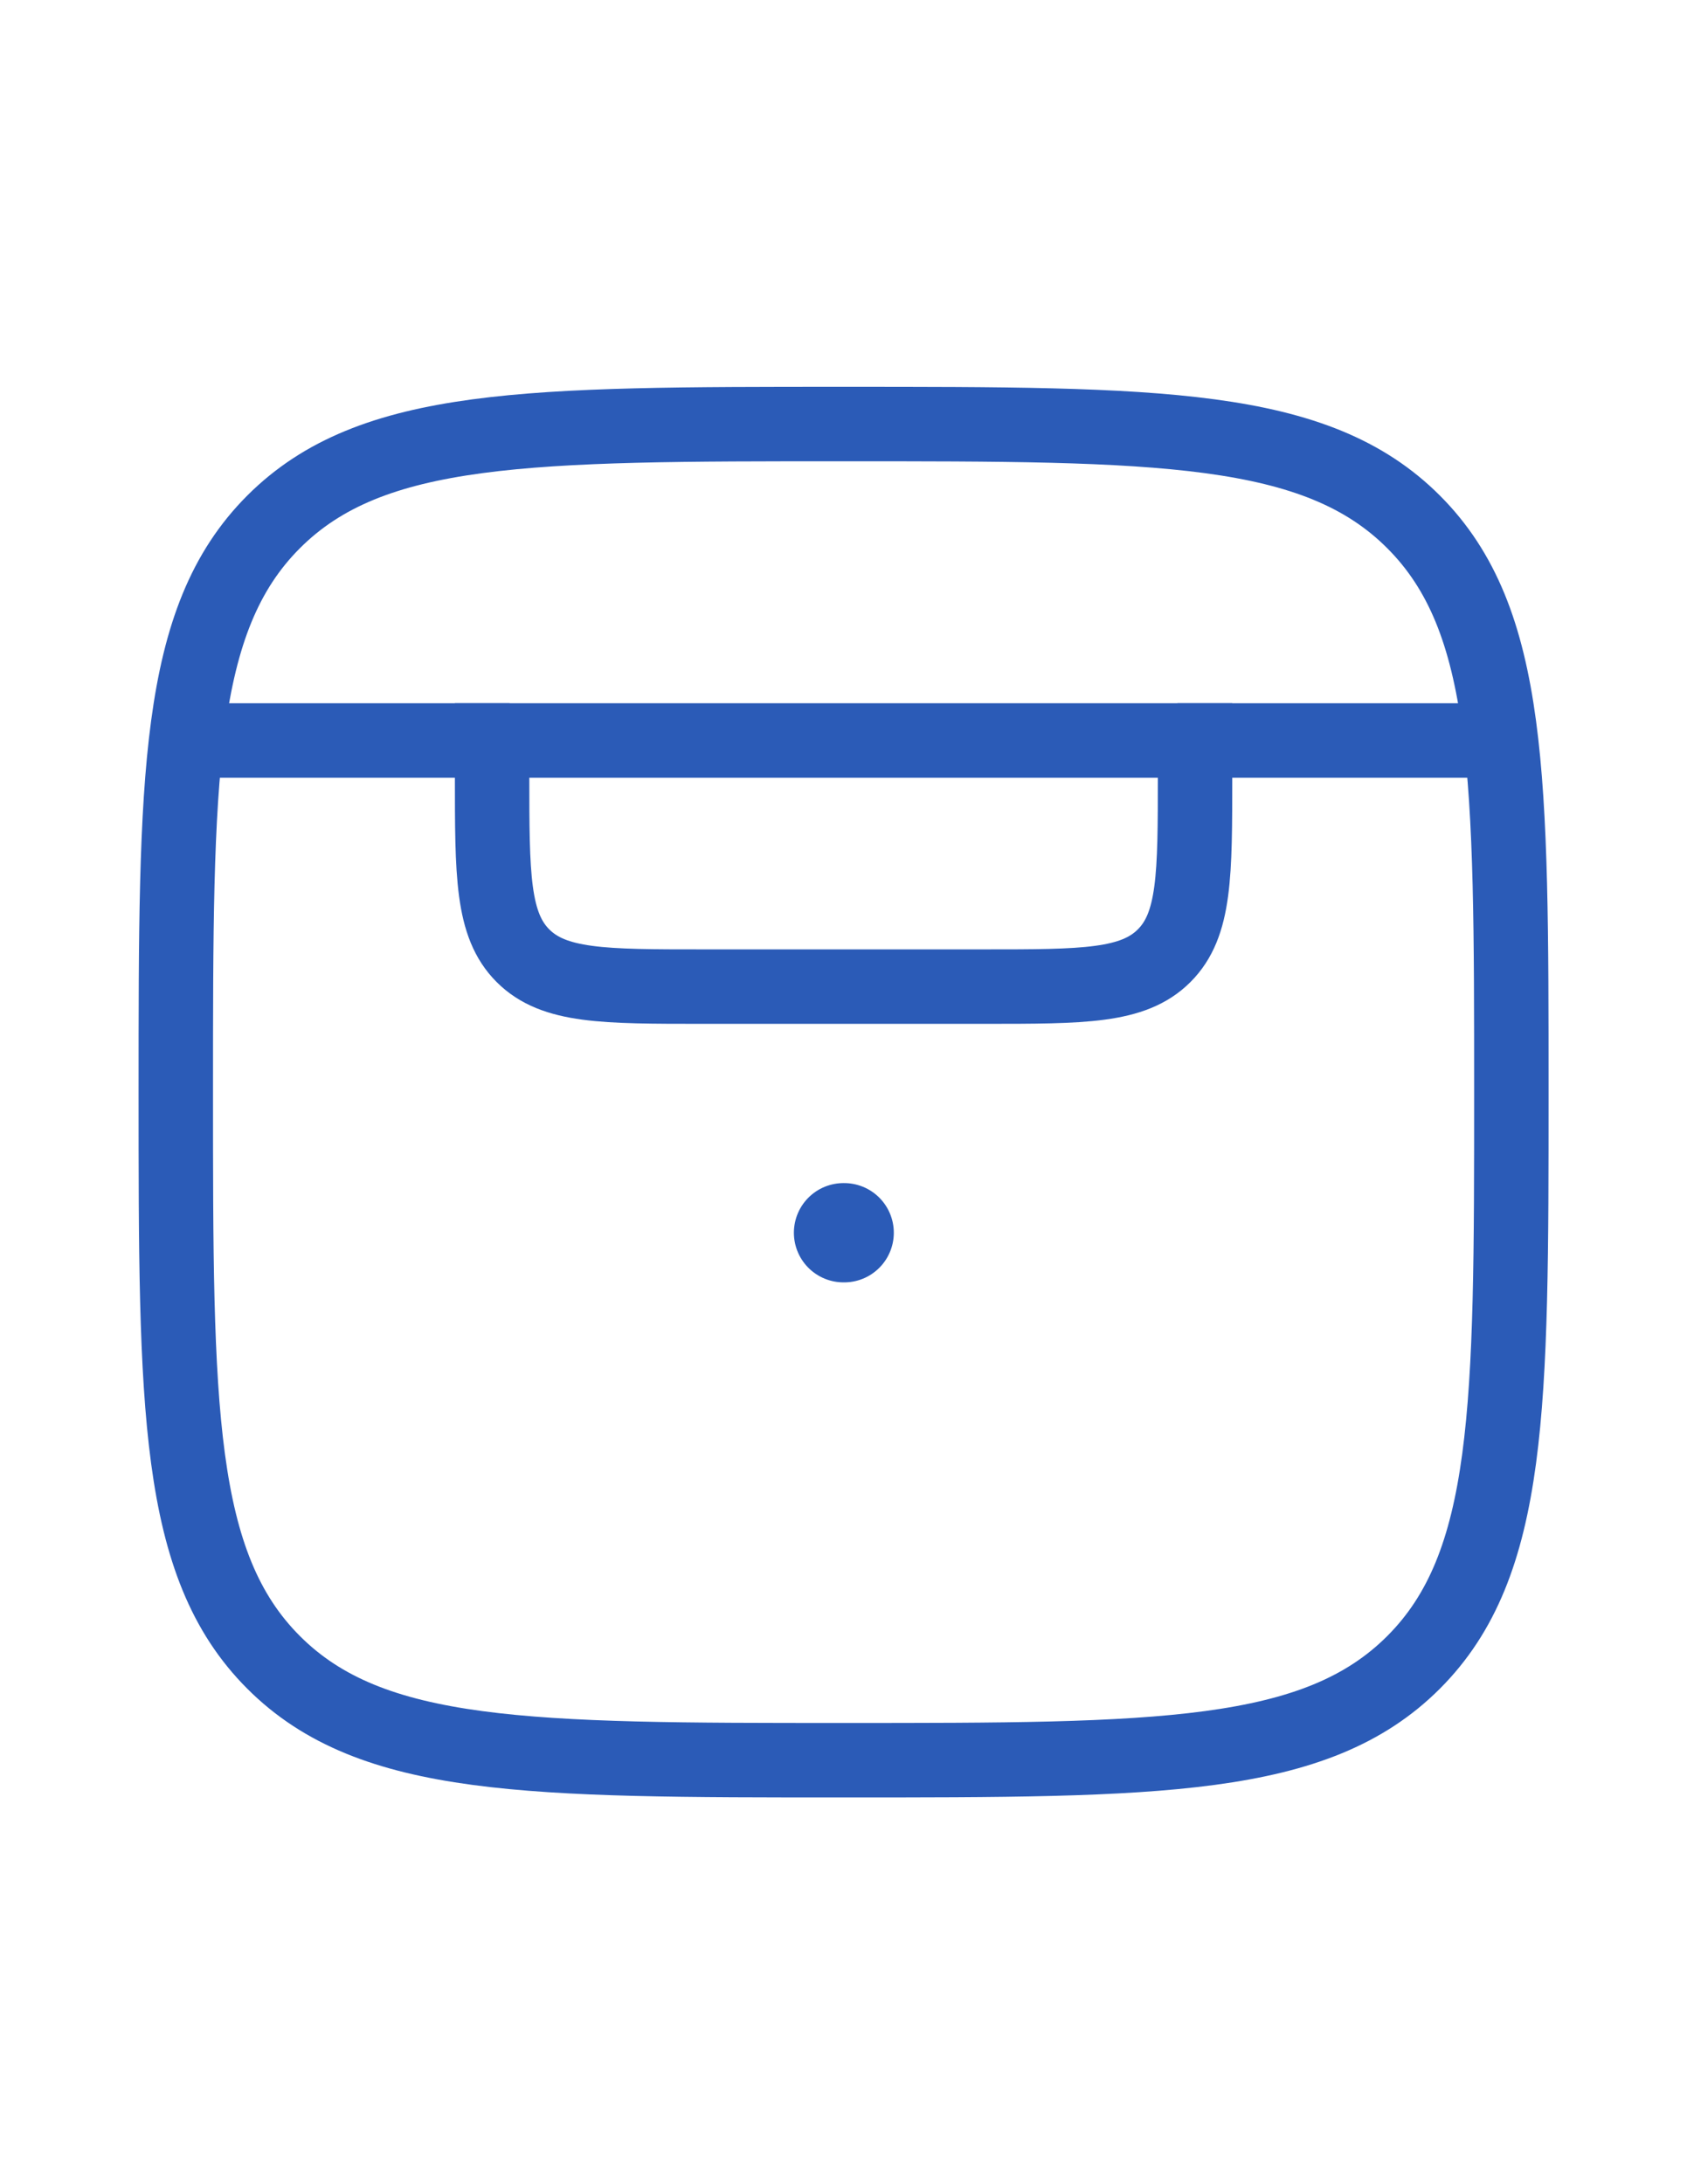
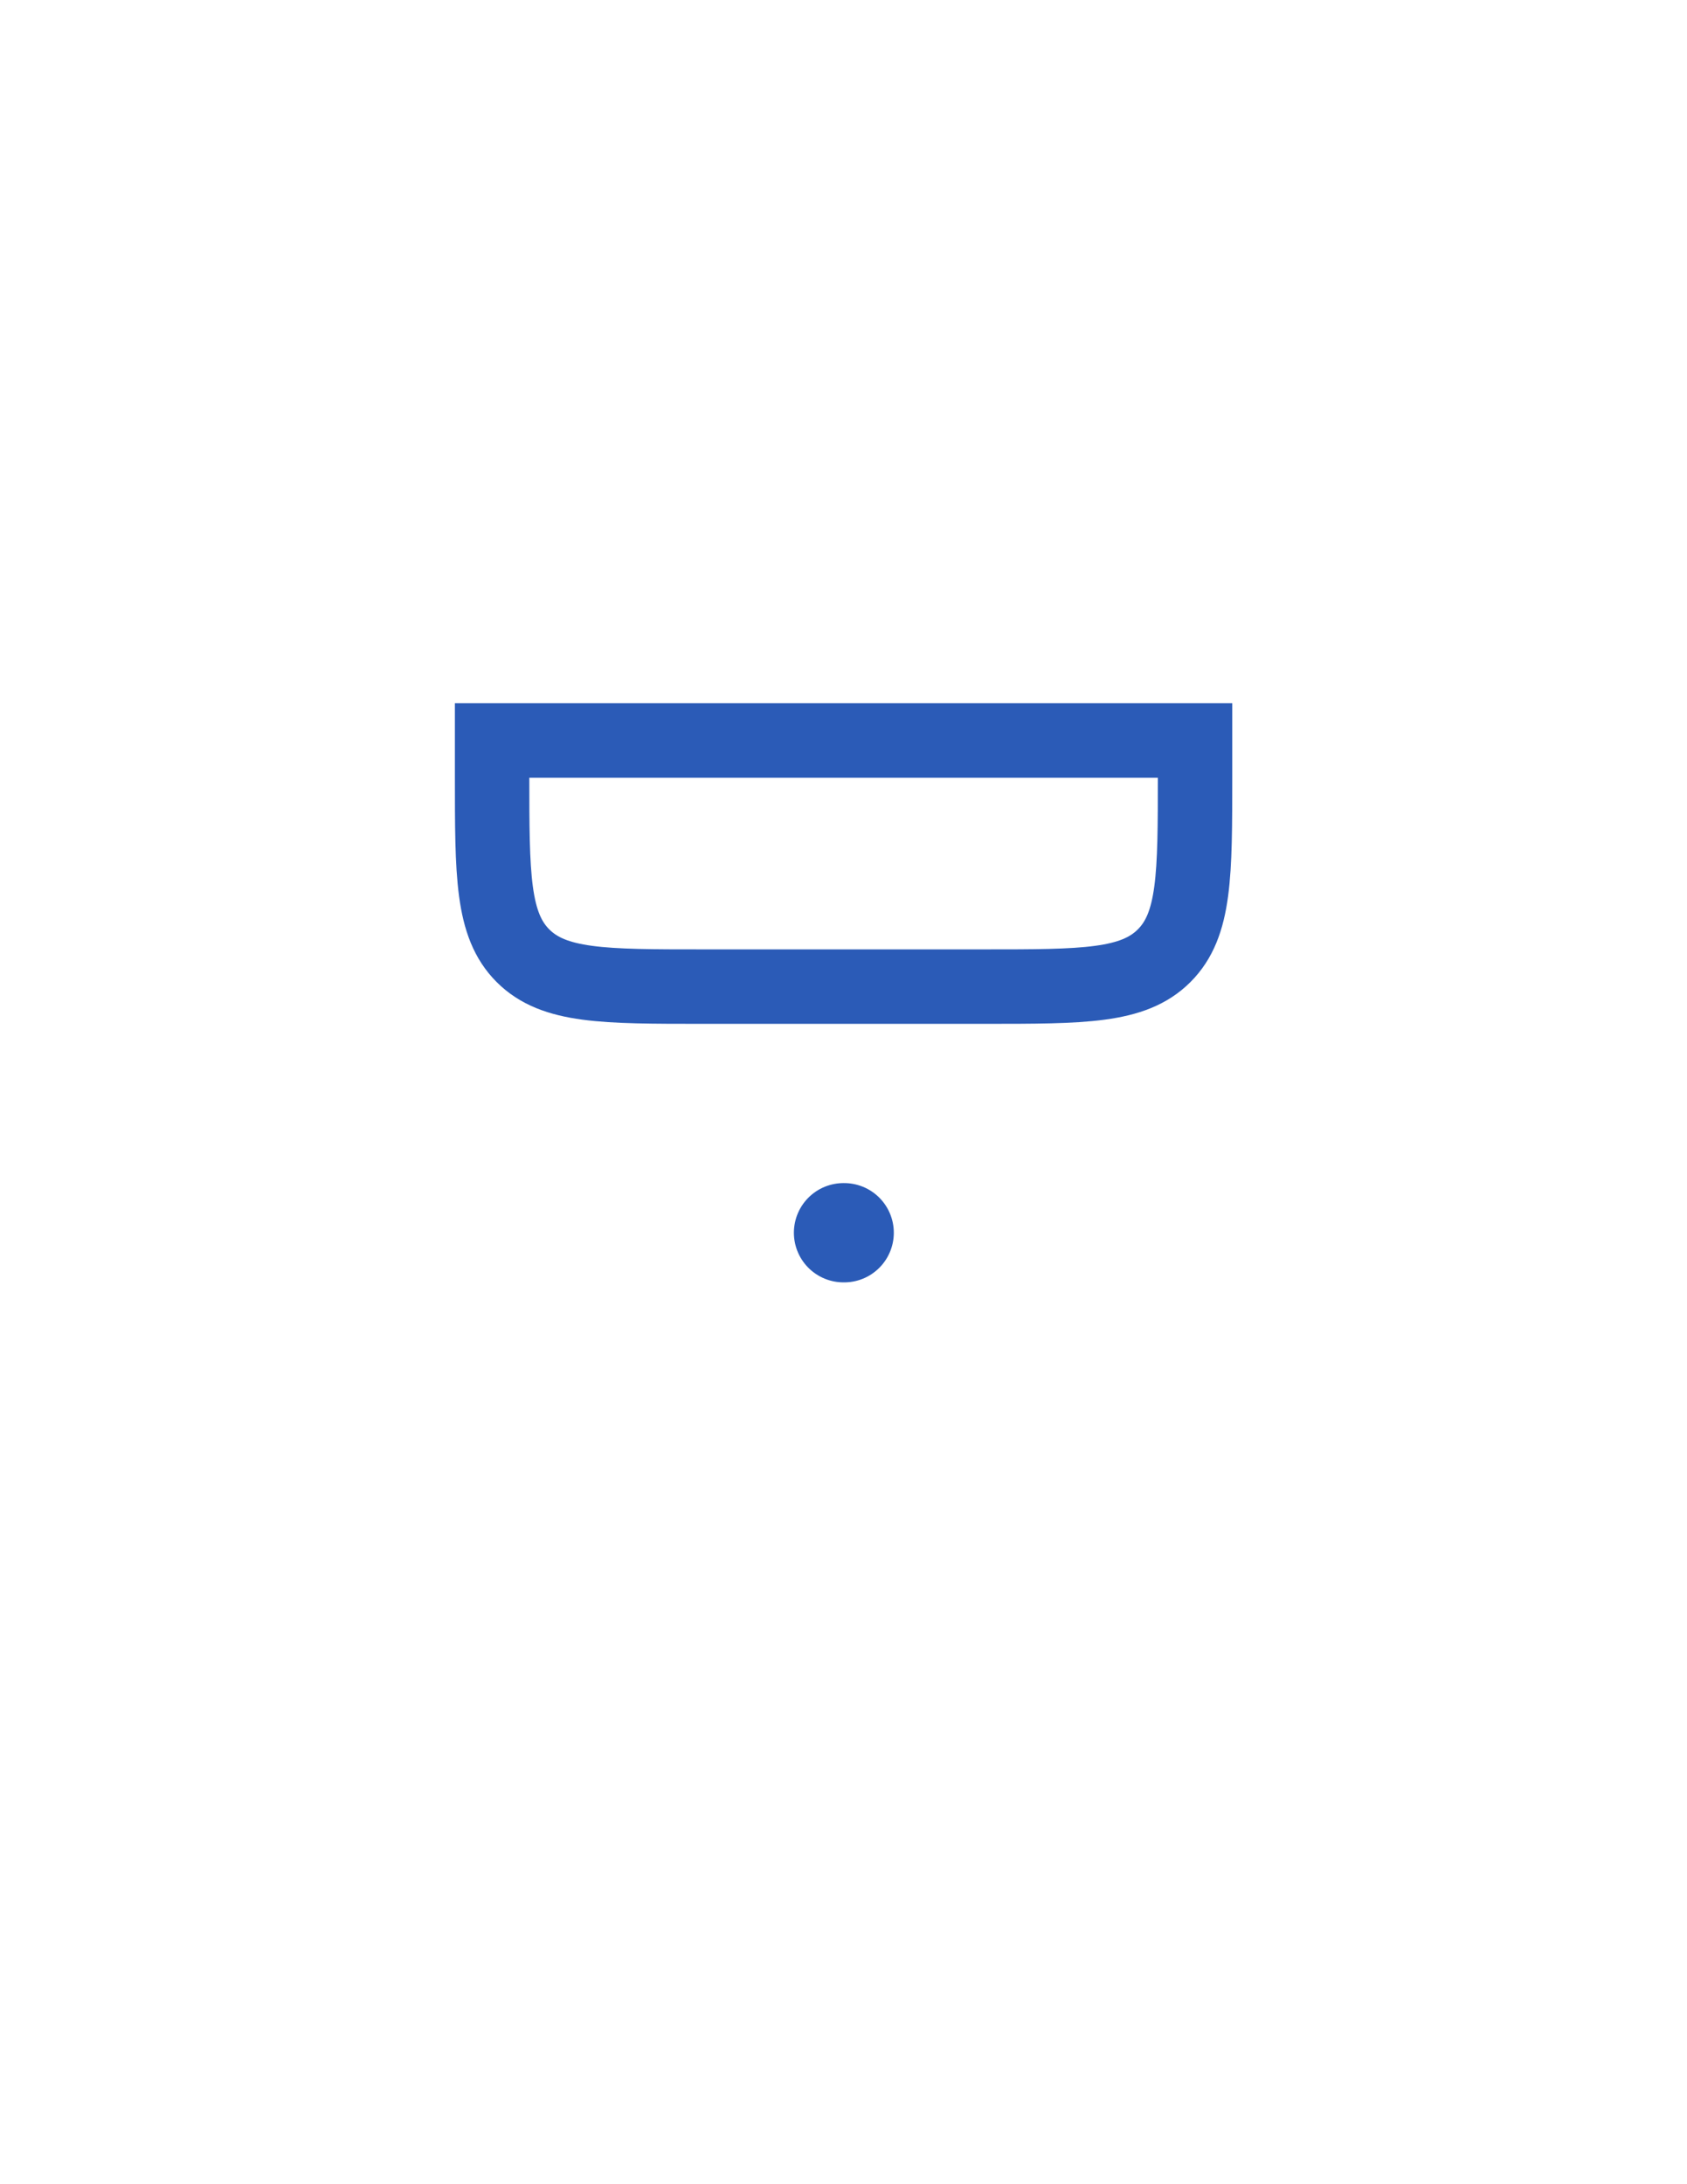
<svg xmlns="http://www.w3.org/2000/svg" fill="none" height="100%" overflow="visible" preserveAspectRatio="none" style="display: block;" viewBox="0 0 34 44" width="100%">
  <g id="Frame 142">
    <g id="Frame">
-       <path d="M3.543 22C3.543 15.656 3.543 12.484 5.514 10.513C7.485 8.542 10.657 8.542 17.001 8.542C23.346 8.542 26.518 8.542 28.489 10.513C30.46 12.484 30.46 15.656 30.46 22C30.46 28.345 30.46 31.517 28.489 33.488C26.518 35.459 23.346 35.459 17.001 35.459C10.657 35.459 7.485 35.459 5.514 33.488C3.543 31.517 3.543 28.345 3.543 22Z" id="Vector" stroke="#2B5BB7" stroke-width="1.5" />
-       <path d="M3.543 14.917H10.272M30.46 14.917H23.73" id="Vector_2" stroke="#2B5BB7" stroke-width="1.5" />
      <path d="M9.918 14.917H24.085V15.625C24.085 17.629 24.085 18.631 23.462 19.253C22.84 19.875 21.838 19.875 19.835 19.875H14.168C12.165 19.875 11.163 19.875 10.54 19.253C9.918 18.631 9.918 17.629 9.918 15.625V14.917Z" id="Vector_3" stroke="#2B5BB7" stroke-width="1.5" />
      <path d="M17 24.833H17.014" id="Vector_4" stroke="#2B5BB7" stroke-linecap="round" stroke-linejoin="round" stroke-width="2" />
    </g>
  </g>
</svg>